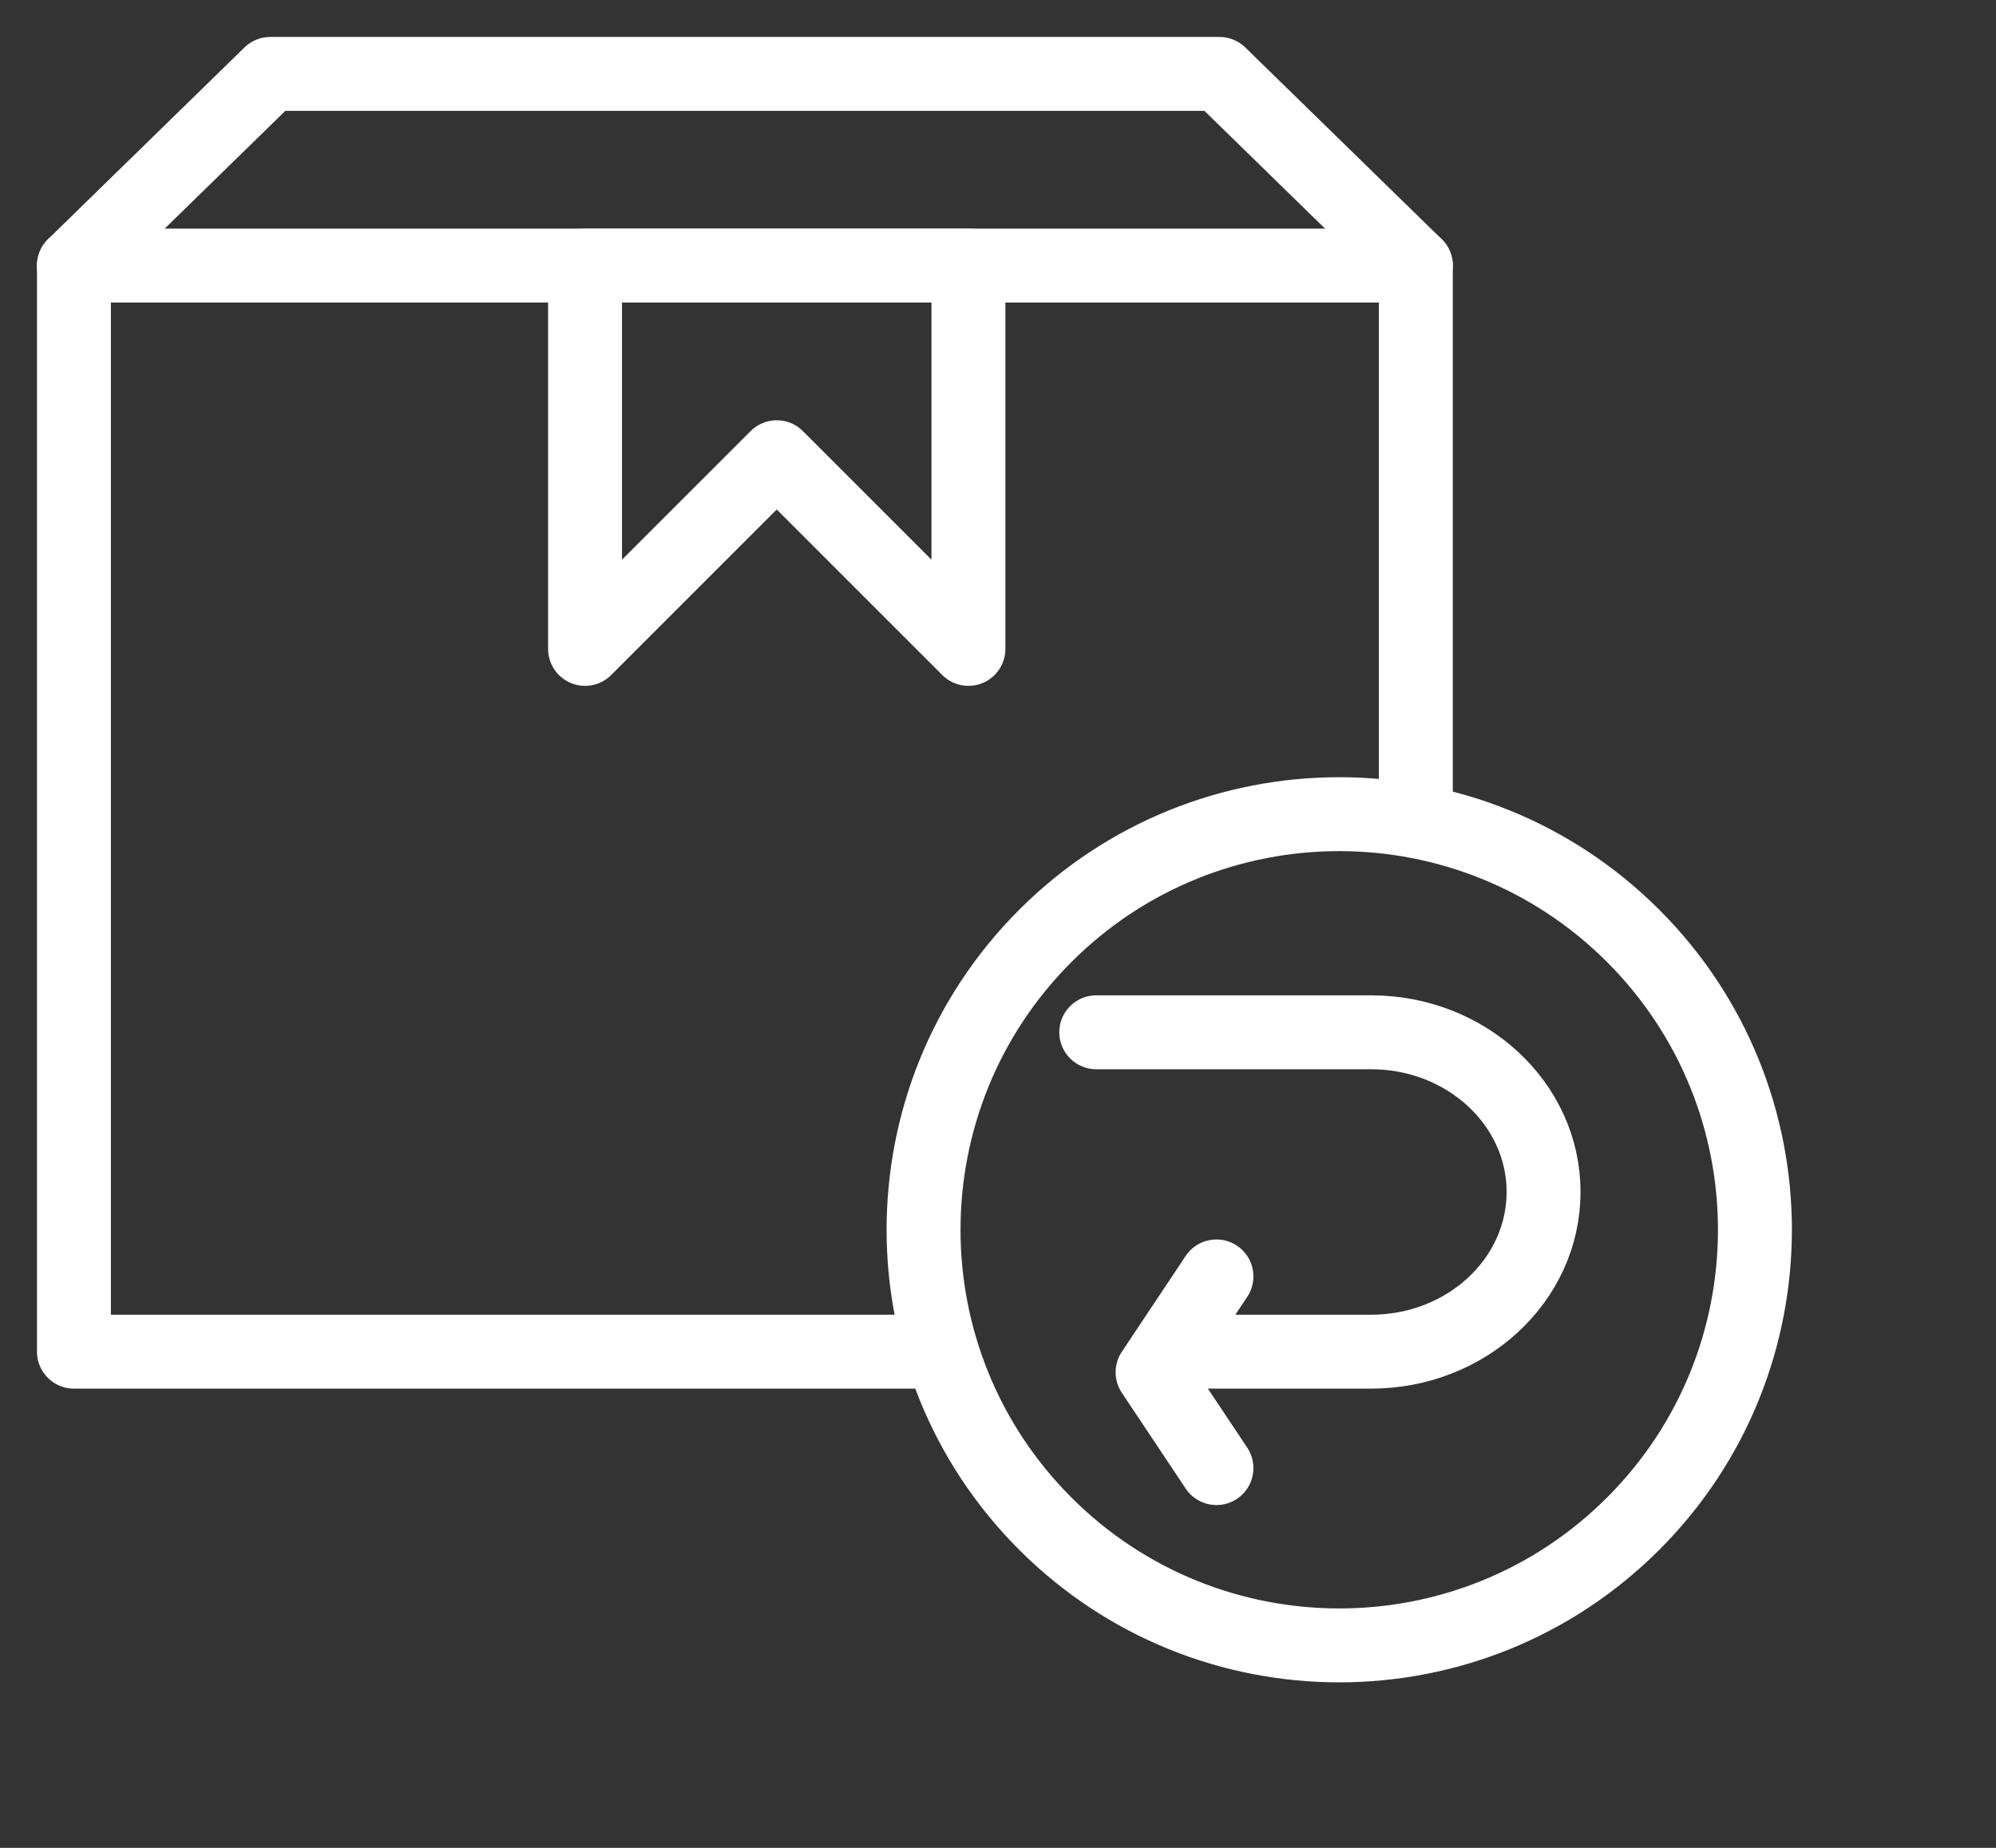
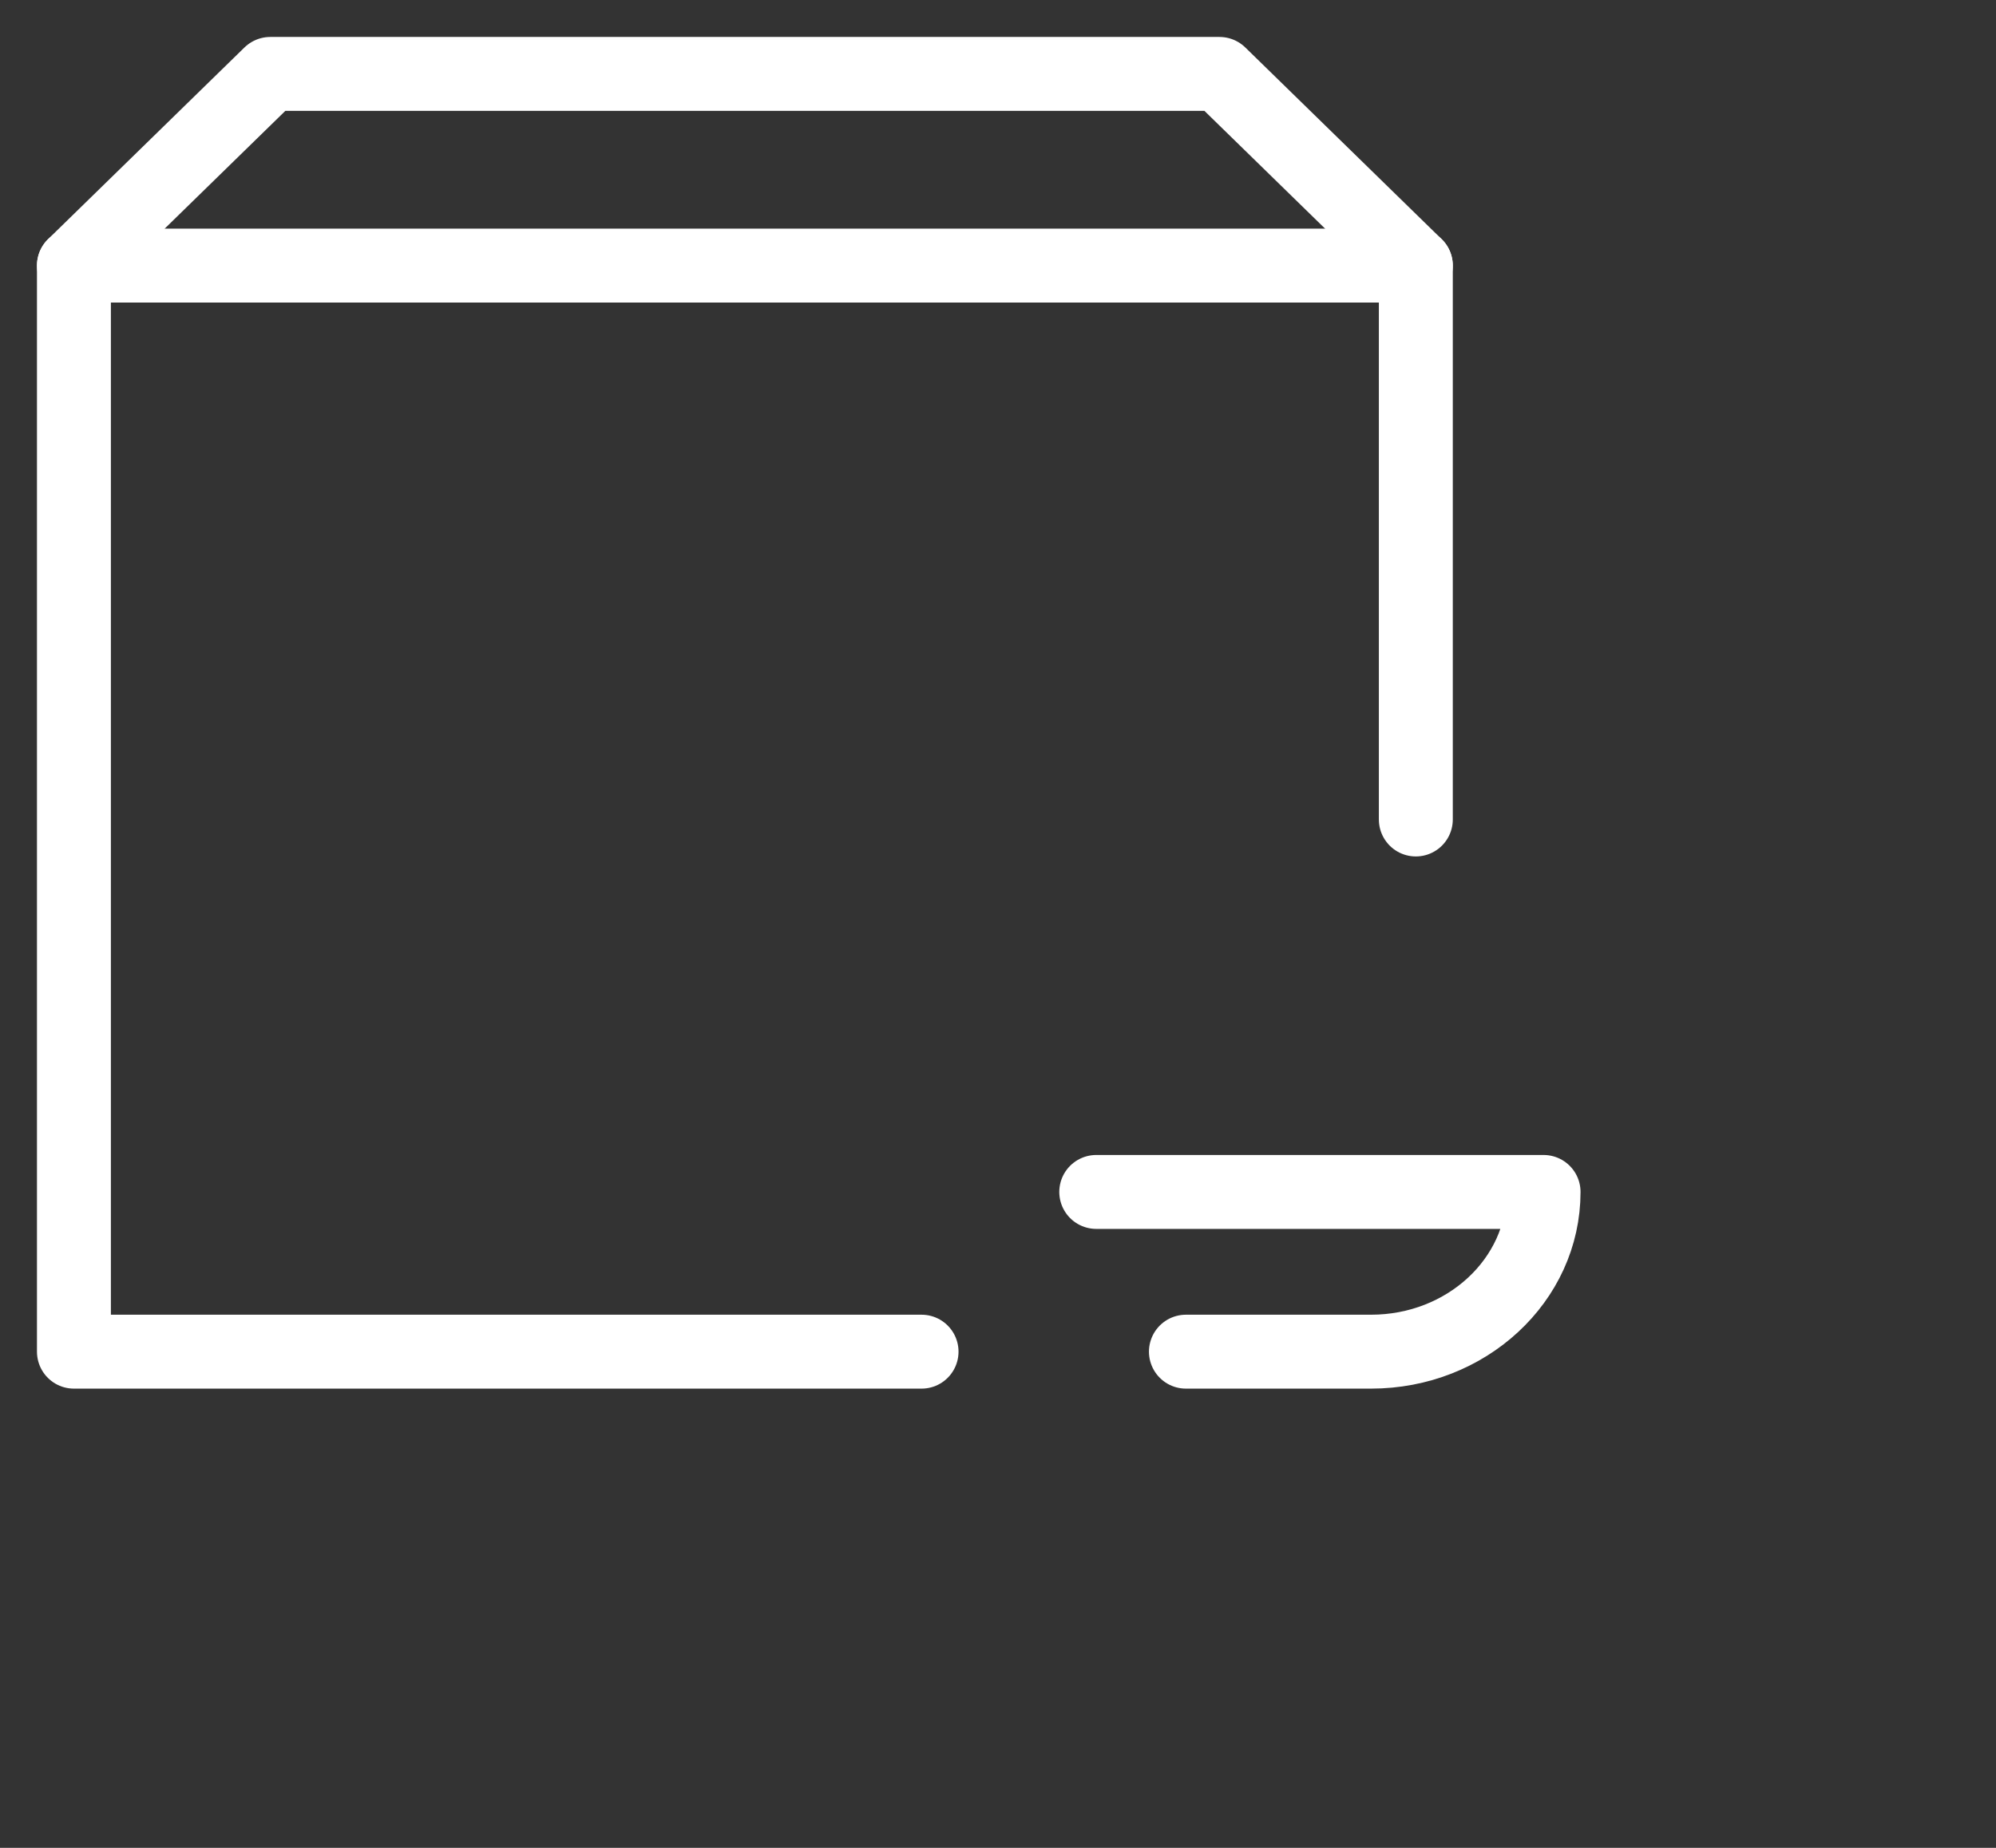
<svg xmlns="http://www.w3.org/2000/svg" width="27" height="25" viewBox="0 0 27 25" fill="none">
  <rect x="0" y="0" width="27" height="25" fill="#333333" stroke="none" />
  <path d="M1 3.593L3.656 1H16.496L19.152 3.593" stroke="white" stroke-miterlimit="10" stroke-linecap="round" stroke-linejoin="round" />
  <path d="M12.466 18.287H1V3.593H19.152V11.087" stroke="white" stroke-miterlimit="10" stroke-linecap="round" stroke-linejoin="round" />
-   <path d="M13.1 8.779L10.507 6.186L7.914 8.779V3.593H13.1V8.779Z" stroke="white" stroke-miterlimit="10" stroke-linecap="round" stroke-linejoin="round" />
-   <path d="M16.455 19.862L15.591 18.566L16.455 17.269" stroke="white" stroke-miterlimit="10" stroke-linecap="round" stroke-linejoin="round" />
-   <path d="M16.042 18.287H18.546C19.835 18.287 20.88 17.32 20.88 16.126C20.88 14.933 19.835 13.966 18.546 13.966H14.829" stroke="white" stroke-miterlimit="10" stroke-linecap="round" stroke-linejoin="round" />
-   <path d="M22.092 20.614C24.288 18.418 24.288 14.858 22.092 12.662C19.896 10.466 16.336 10.466 14.14 12.662C11.944 14.858 11.944 18.418 14.14 20.614C16.336 22.81 19.896 22.81 22.092 20.614Z" stroke="white" stroke-miterlimit="10" stroke-linecap="round" stroke-linejoin="round" />
+   <path d="M16.042 18.287H18.546C19.835 18.287 20.88 17.32 20.88 16.126H14.829" stroke="white" stroke-miterlimit="10" stroke-linecap="round" stroke-linejoin="round" />
</svg>